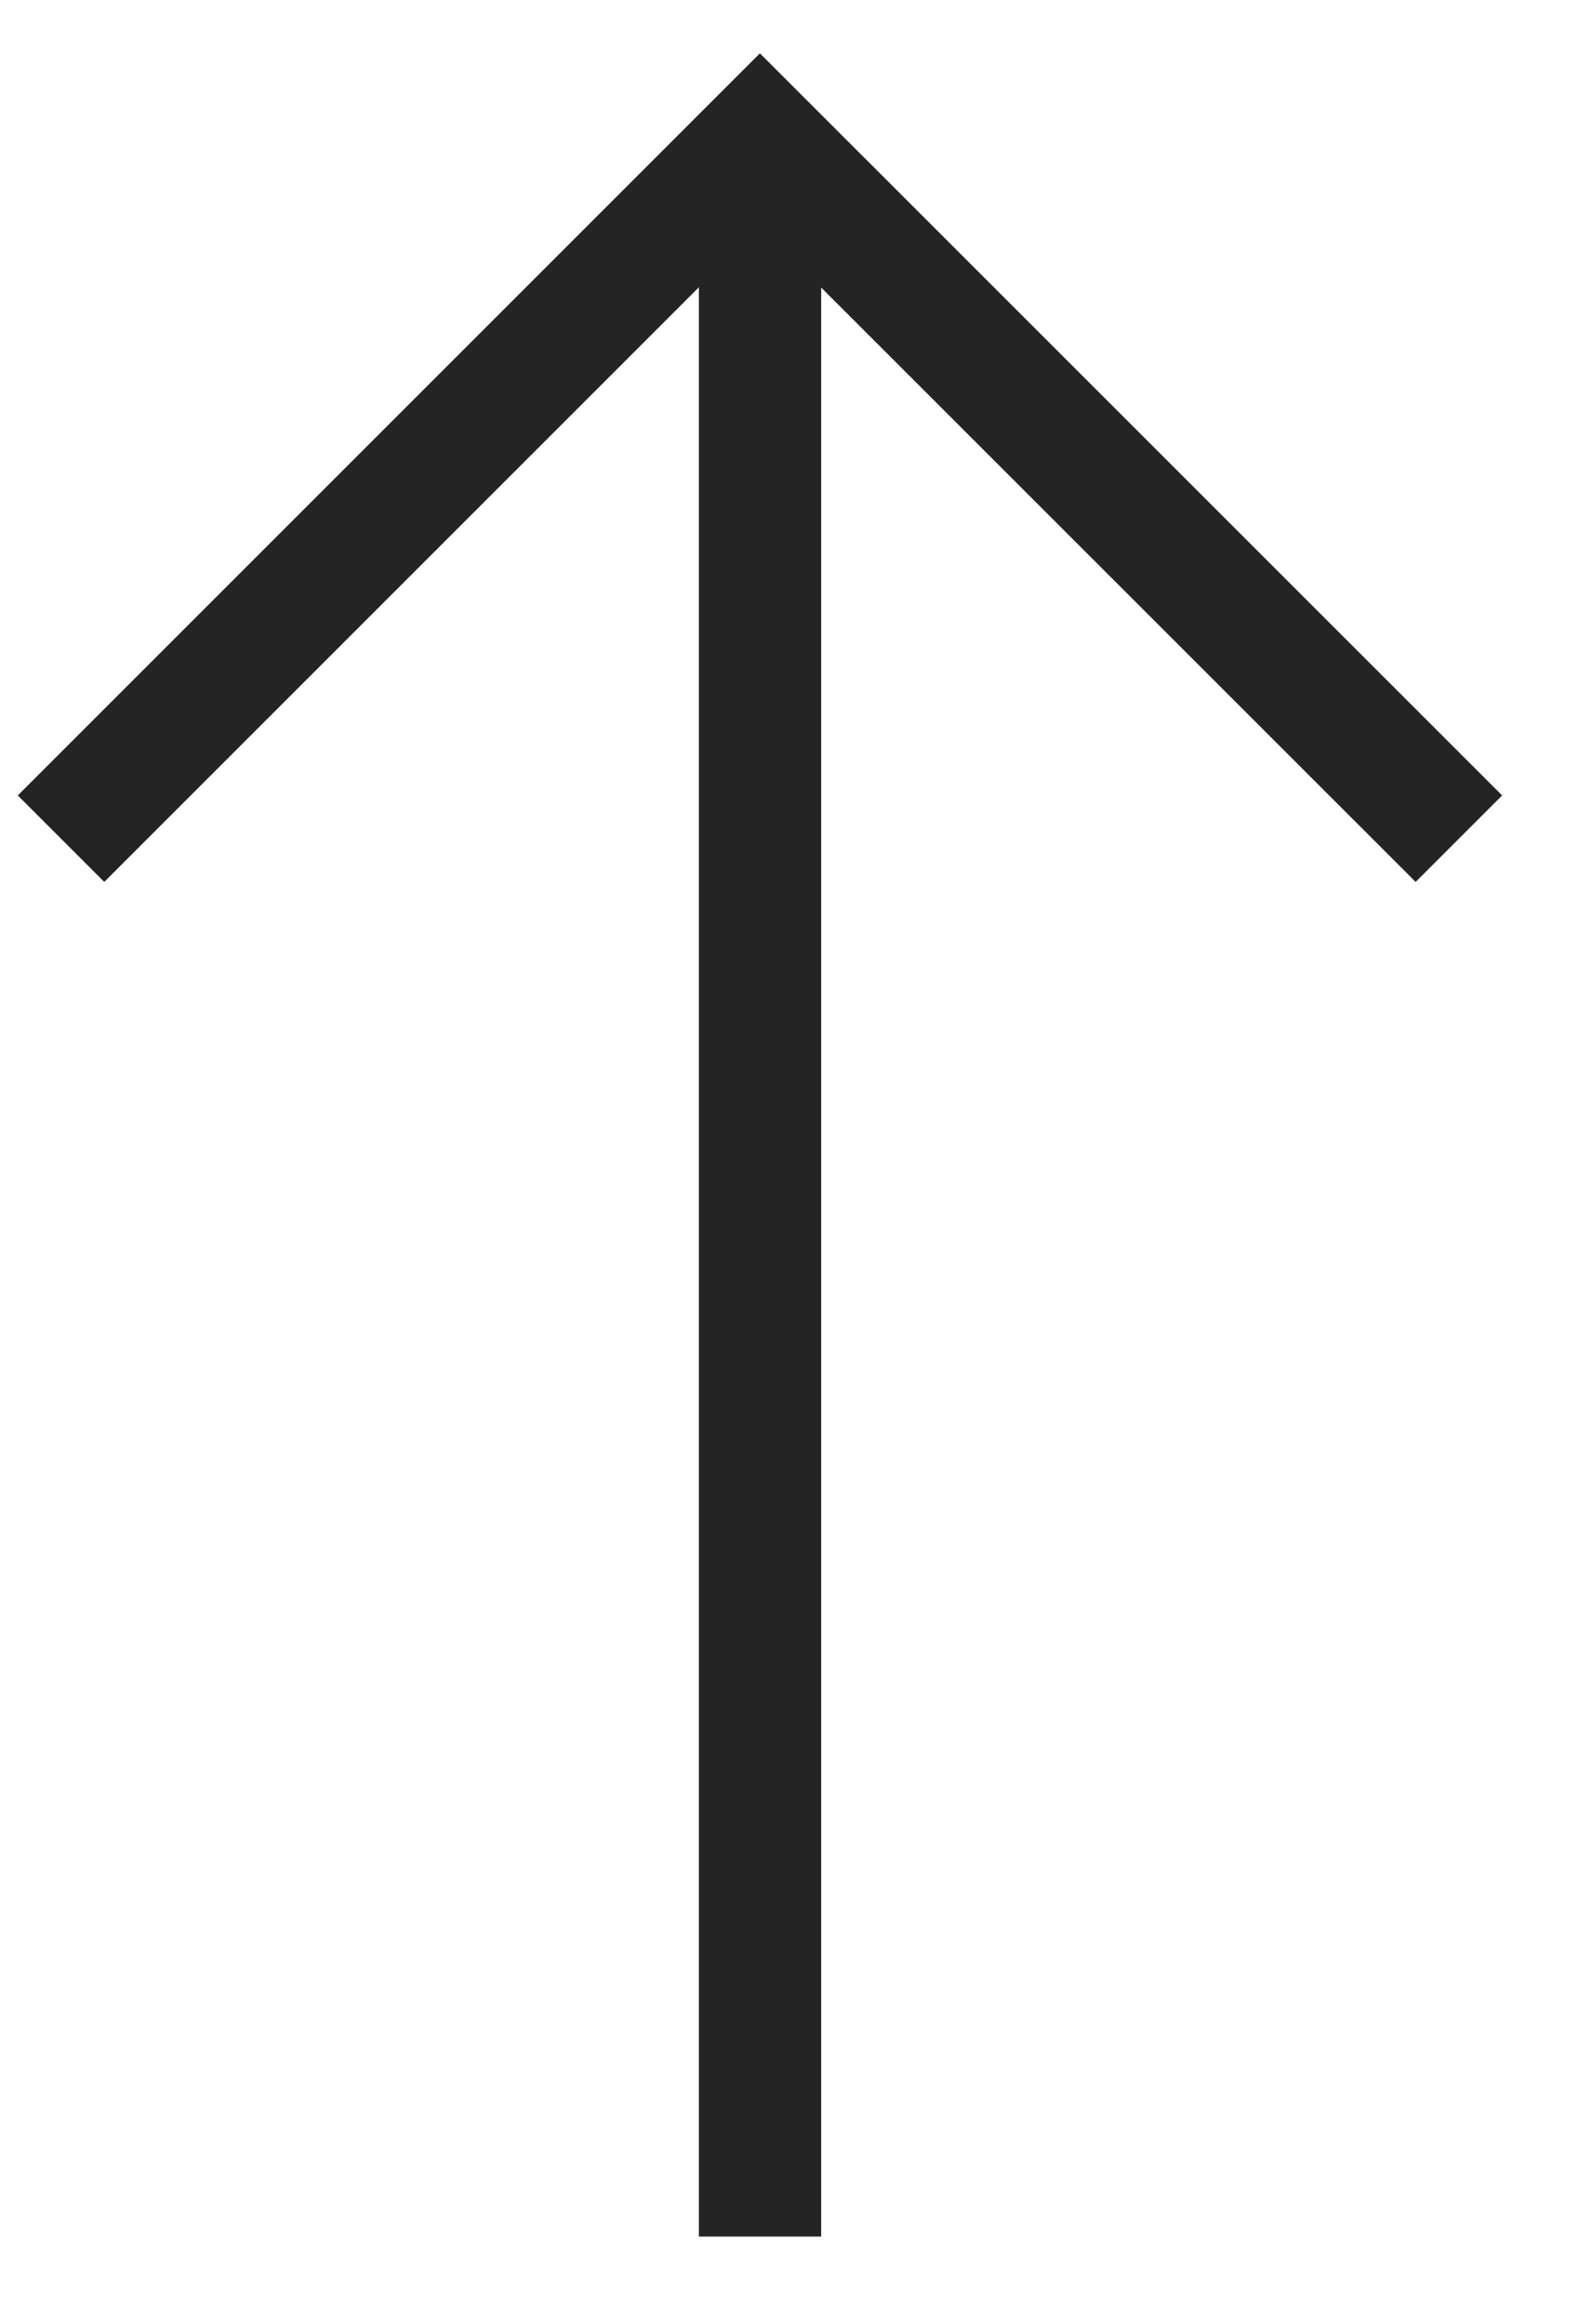
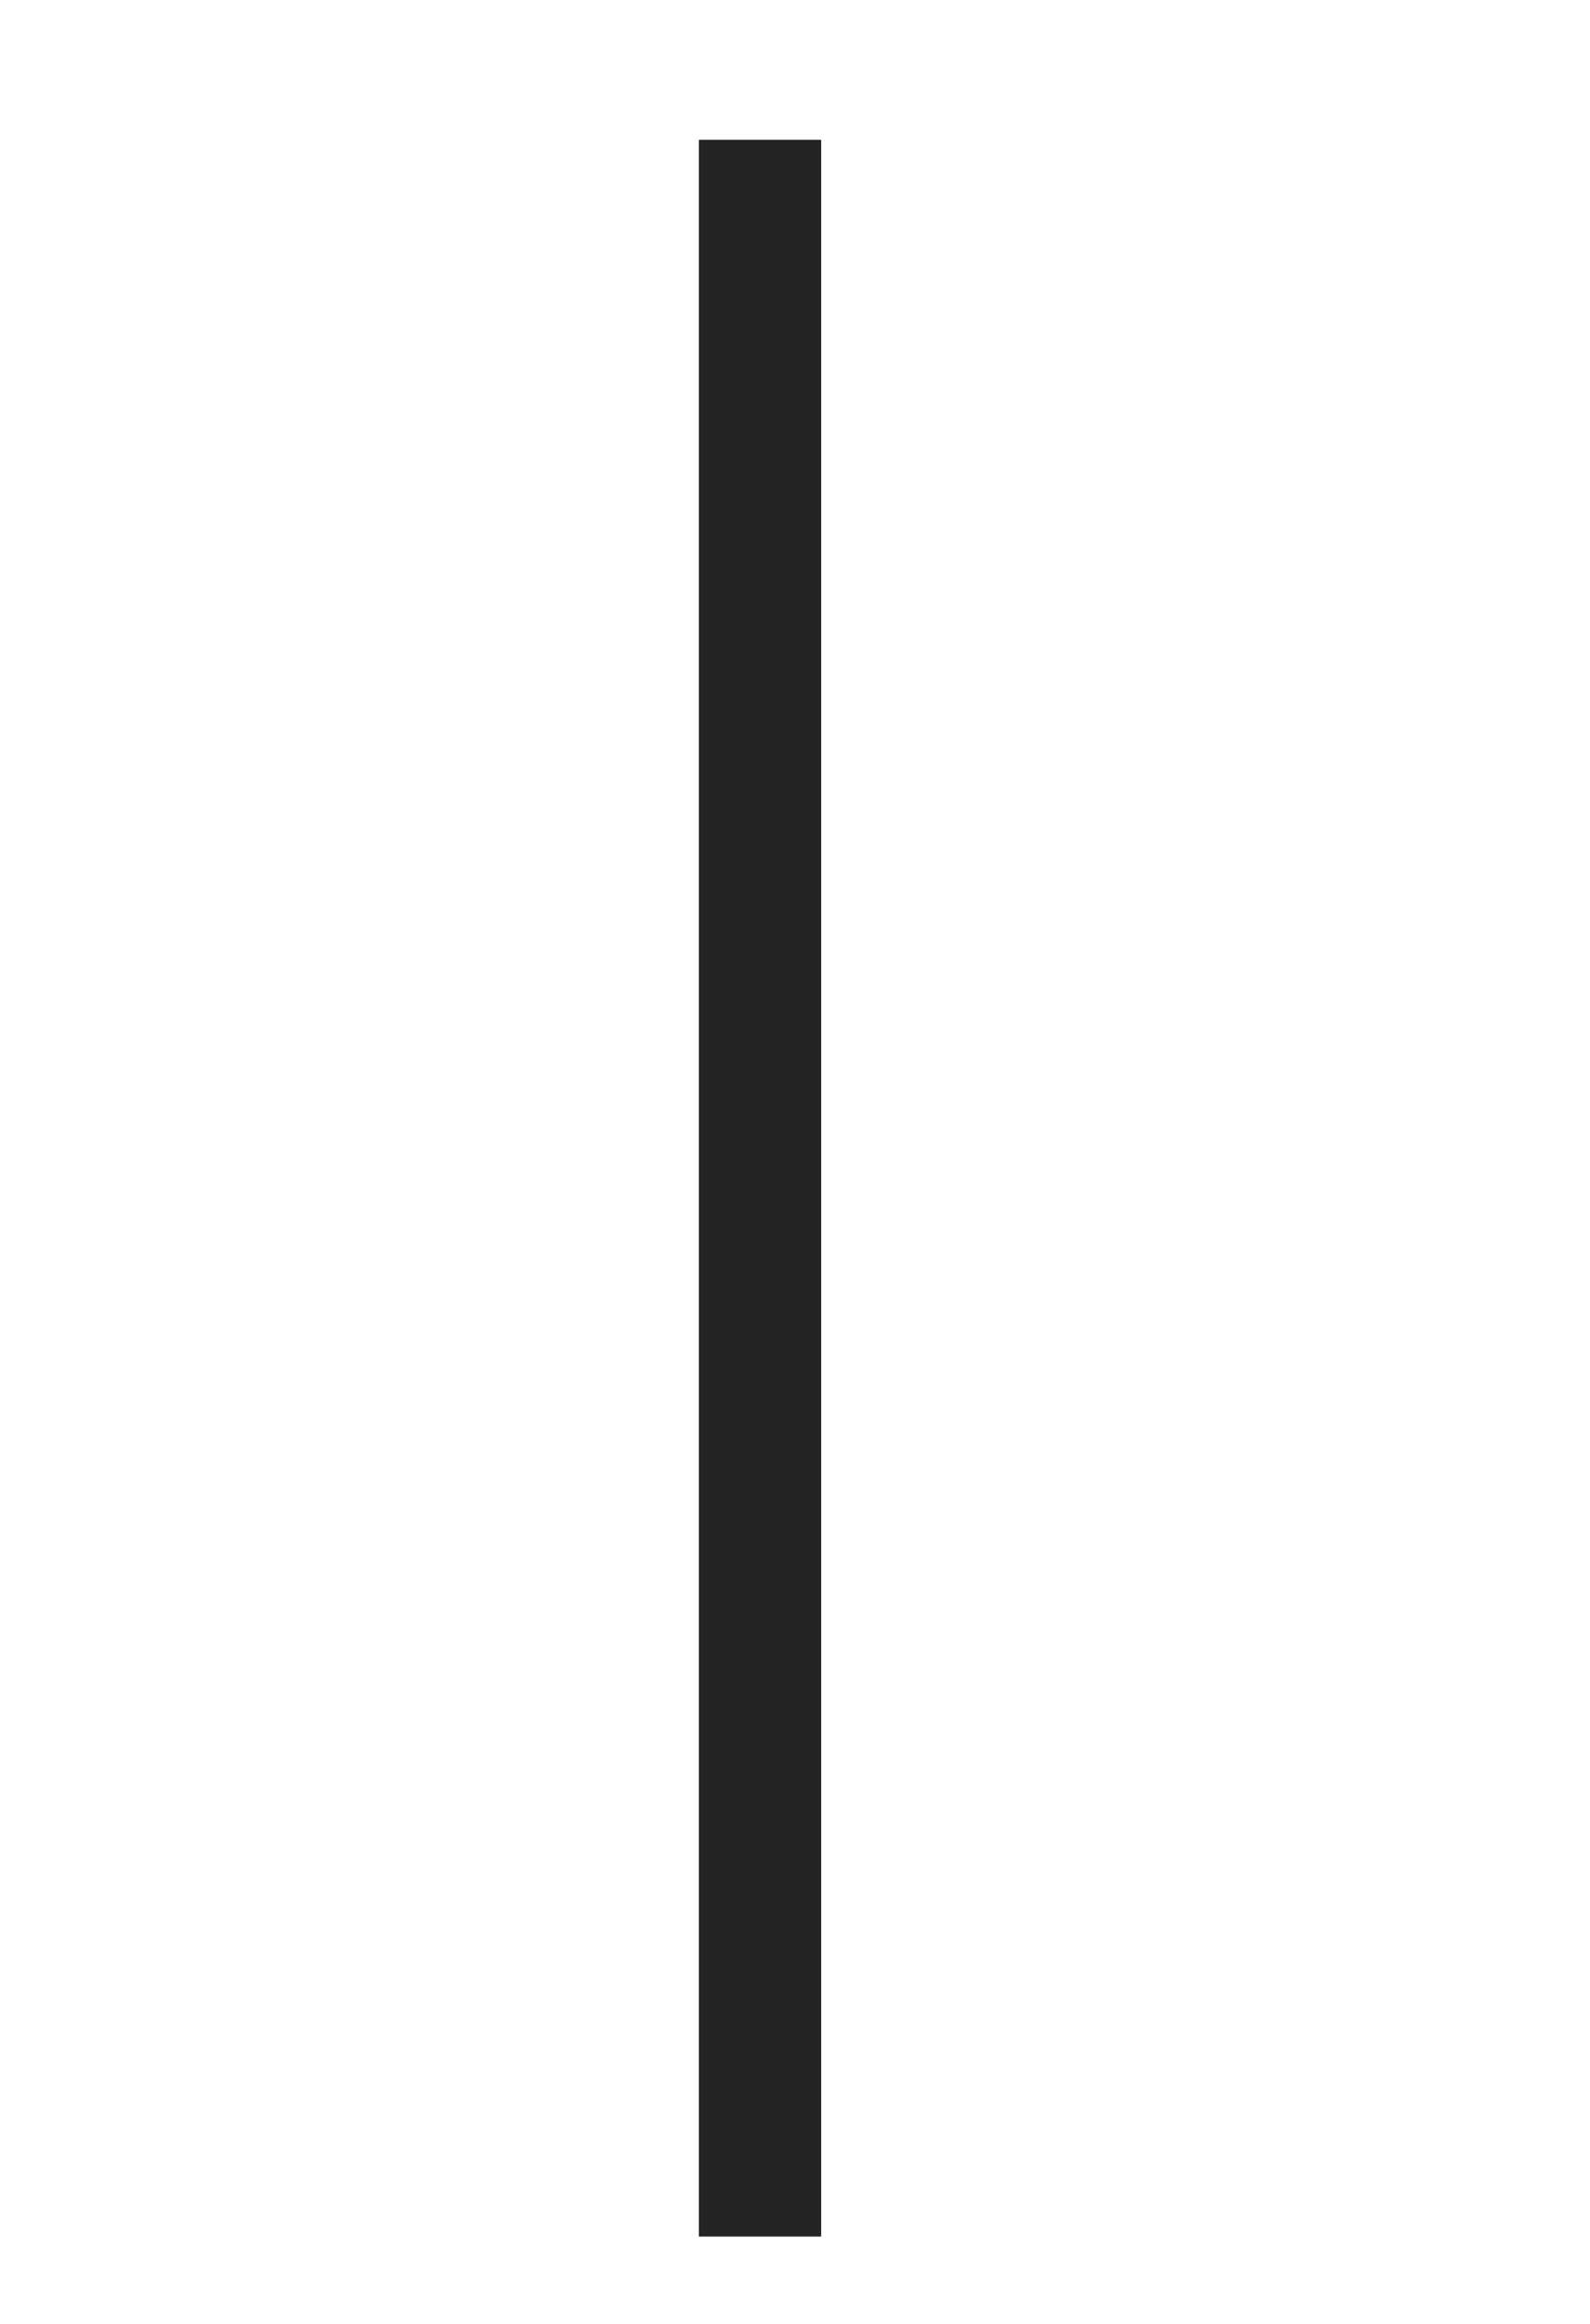
<svg xmlns="http://www.w3.org/2000/svg" width="13" height="19" viewBox="0 0 13 19" fill="none">
  <path d="M6.214 18.286L6.214 1.143" stroke="#242424" />
-   <path d="M0.499 6.857L6.213 1.143L11.928 6.857" stroke="#242424" />
</svg>